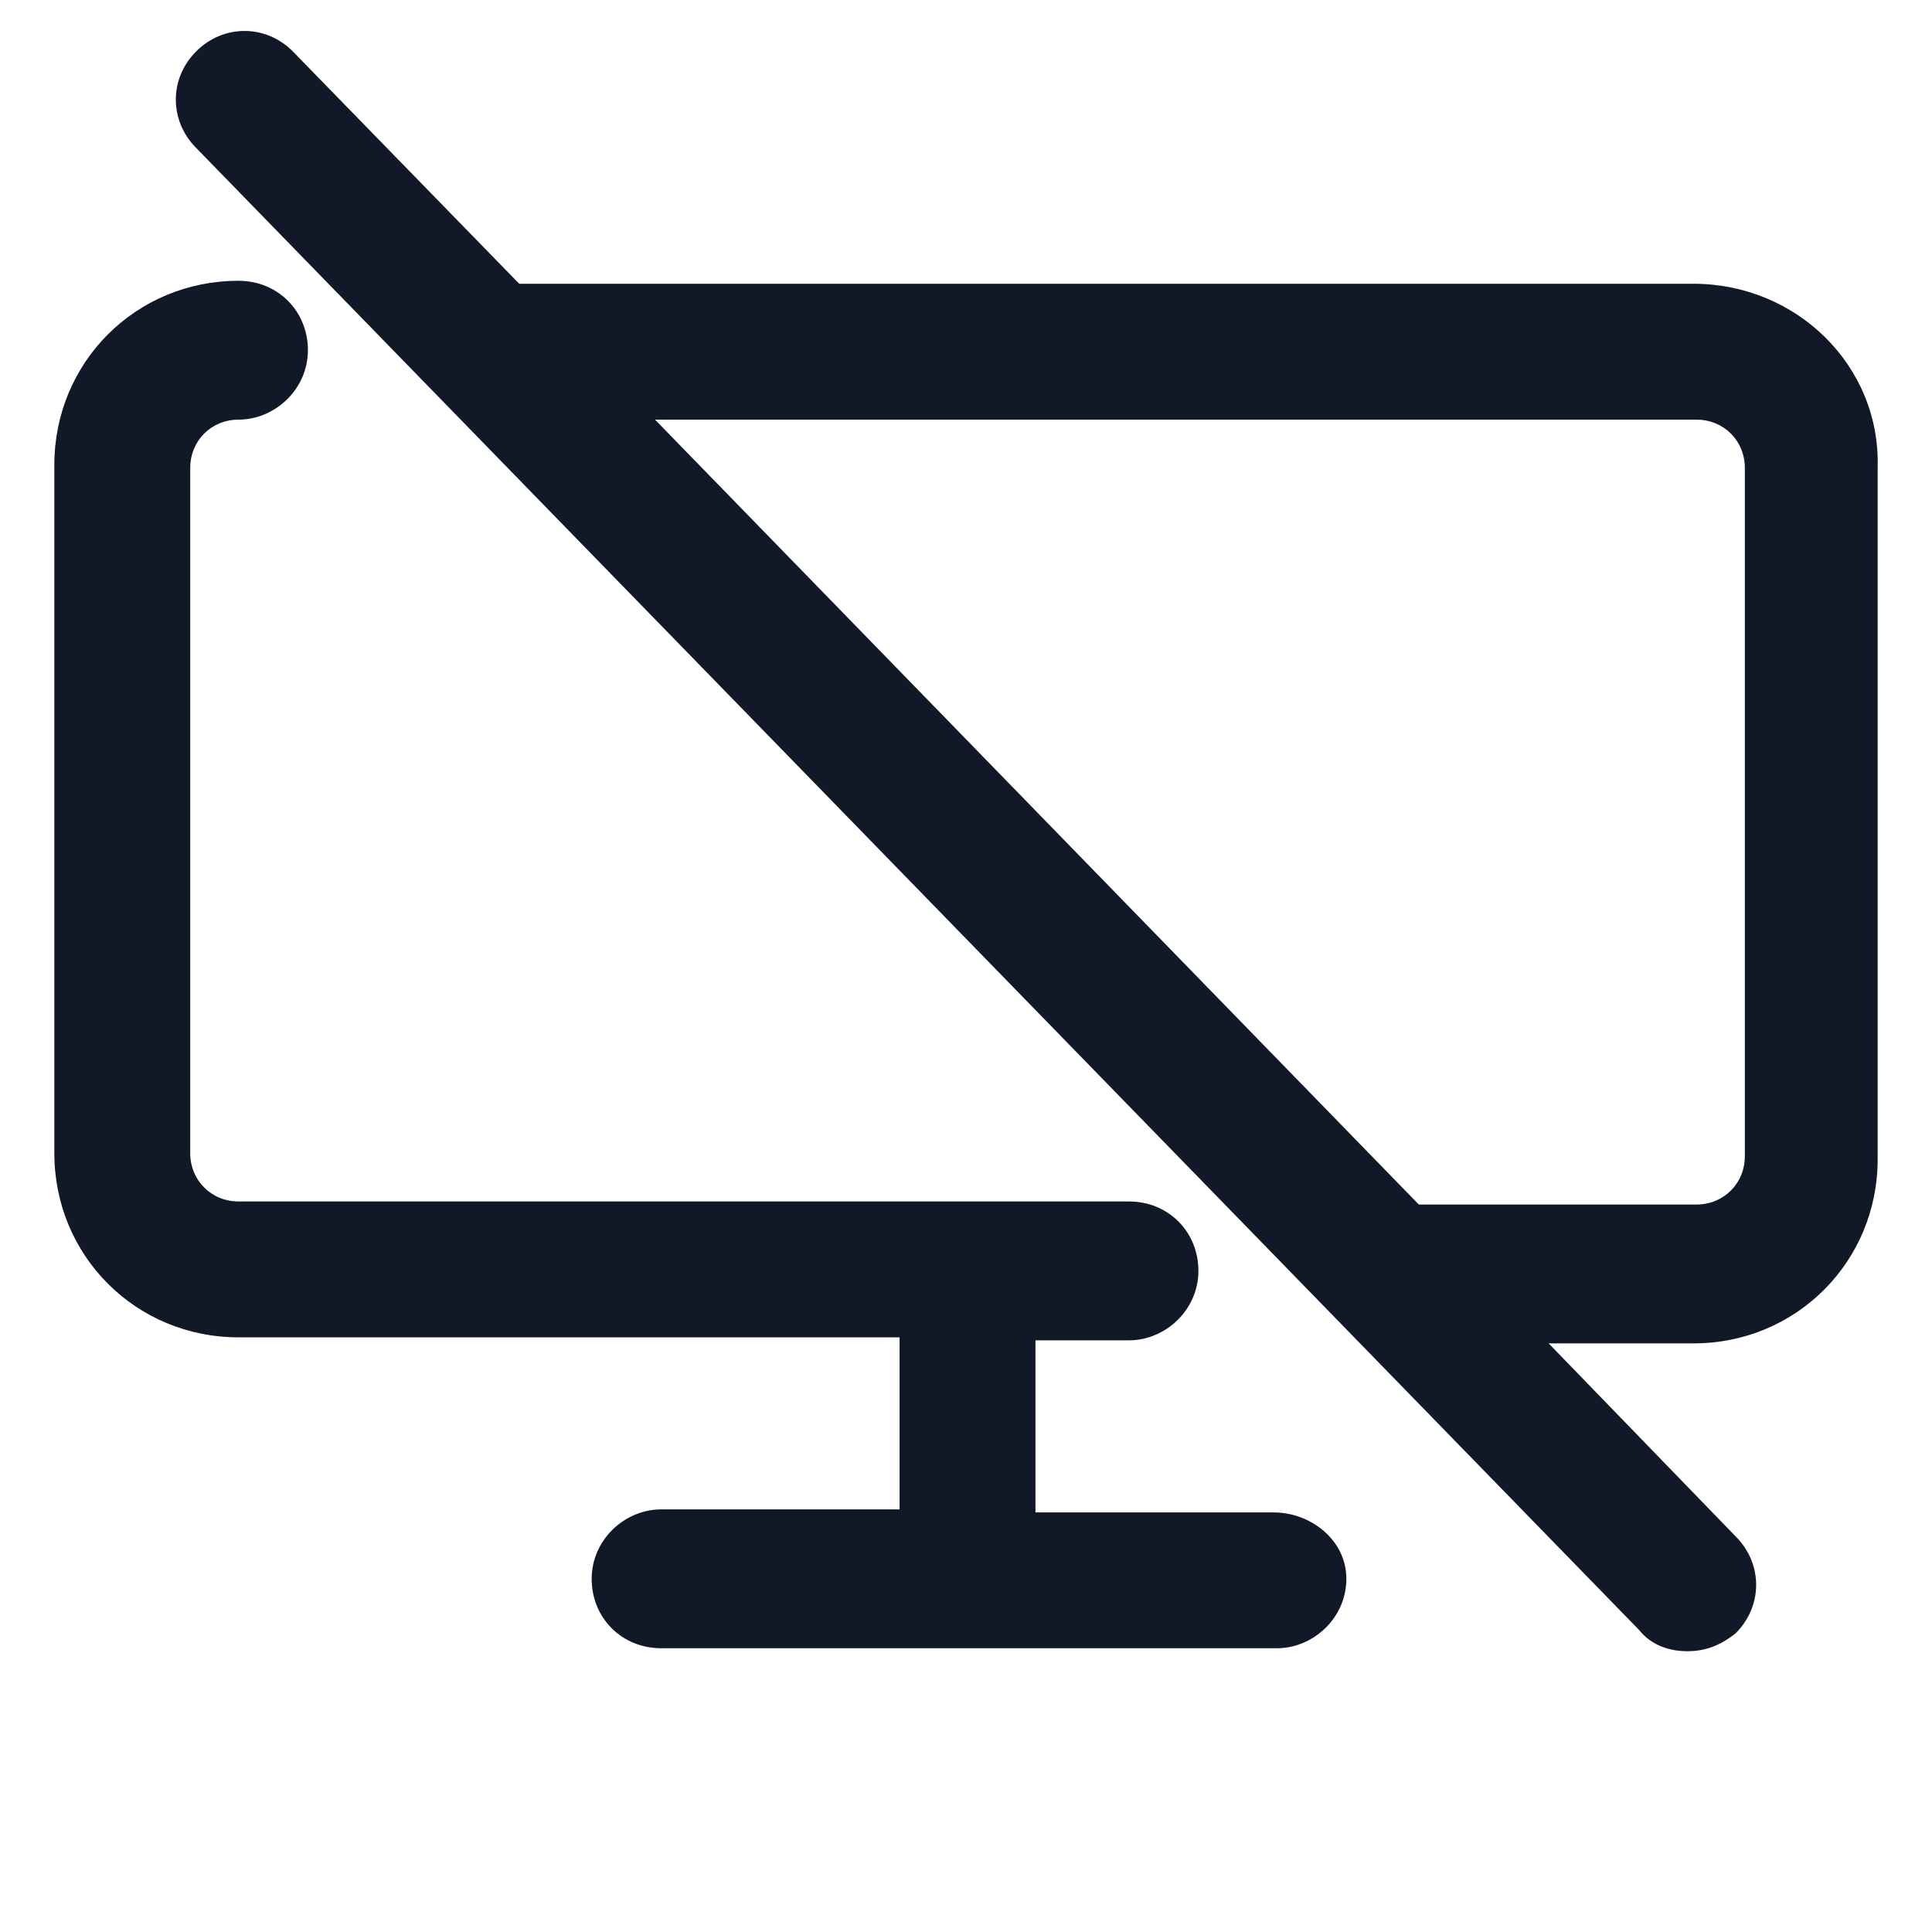
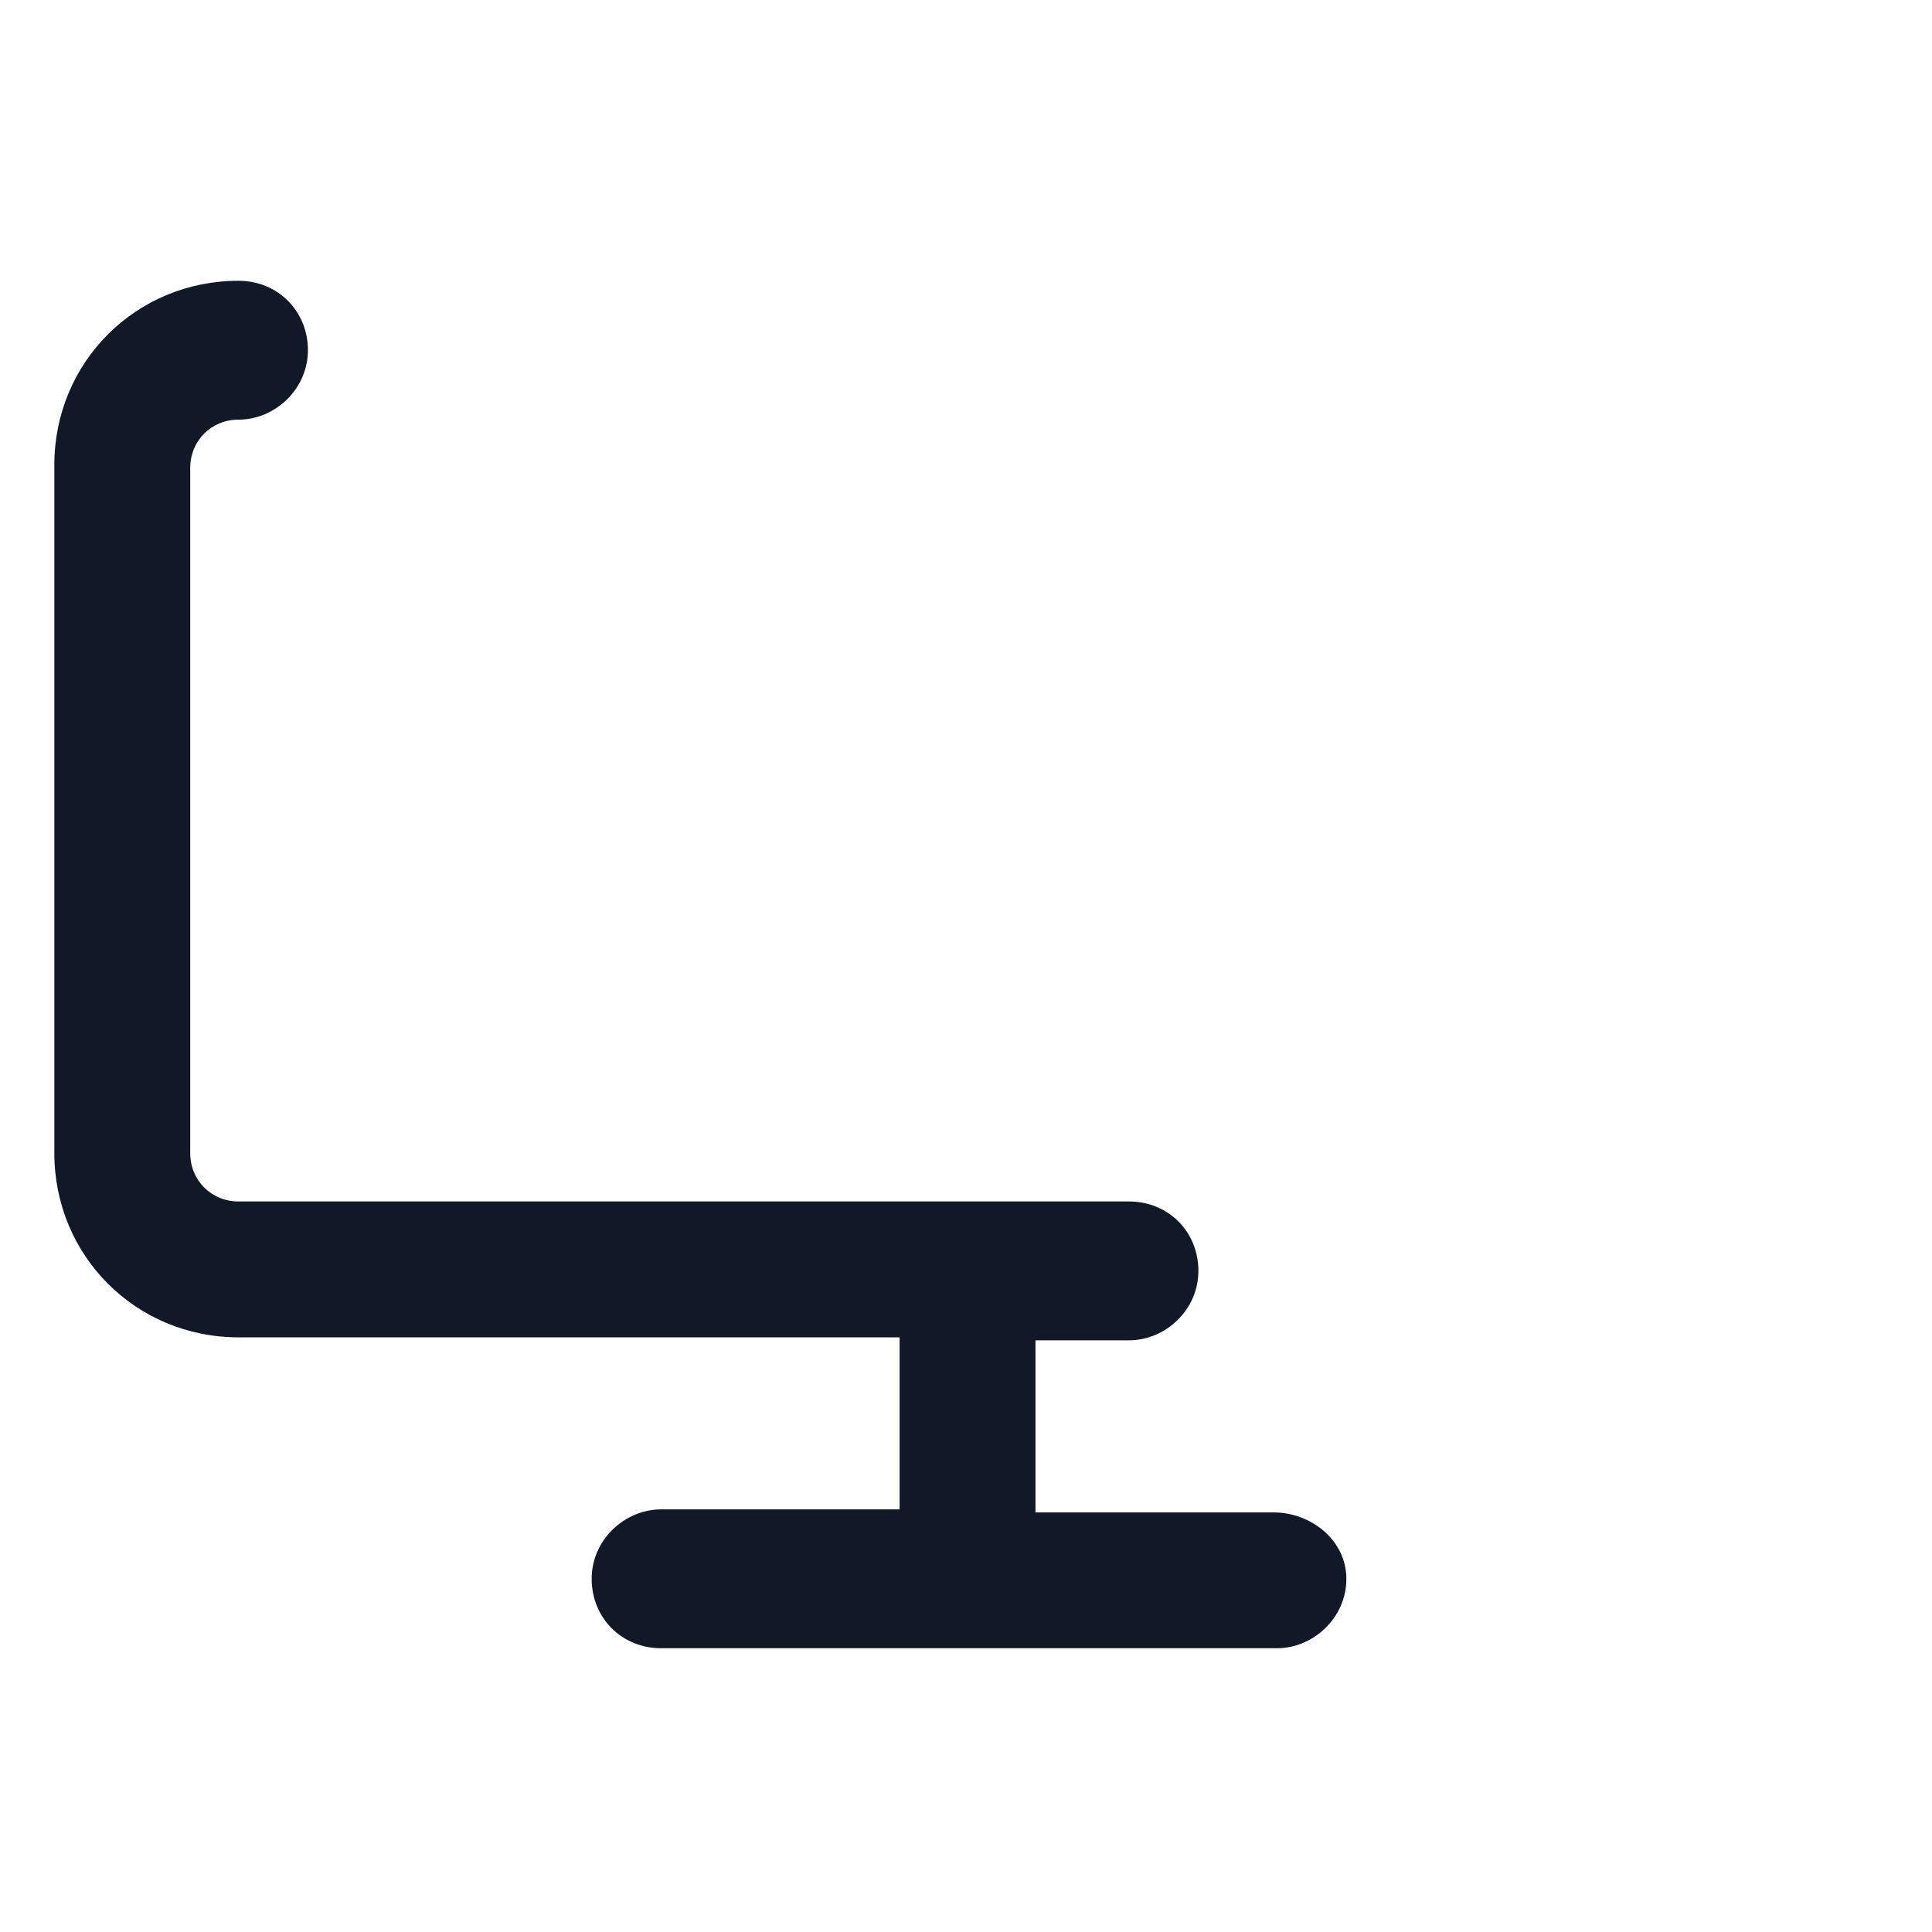
<svg xmlns="http://www.w3.org/2000/svg" width="24" height="24" viewBox="0 0 24 24" fill="none">
-   <path d="M21.038 3.525H6.45L3.637 0.638C3.3 0.3 2.775 0.3 2.437 0.638C2.1 0.975 2.1 1.5 2.437 1.838L20.363 20.25C20.512 20.438 20.738 20.512 20.962 20.512C21.188 20.512 21.375 20.438 21.562 20.288C21.9 19.95 21.9 19.425 21.562 19.087L19.238 16.688H21.038C22.312 16.688 23.325 15.675 23.325 14.4V5.813C23.363 4.538 22.312 3.525 21.038 3.525ZM21.675 14.363C21.675 14.7 21.413 14.963 21.075 14.963H17.625L8.137 5.213H21.075C21.413 5.213 21.675 5.475 21.675 5.813V14.363V14.363Z" fill="#111928" />
  <path d="M15.825 18.788H12.863V16.65H14.025C14.475 16.65 14.887 16.275 14.887 15.787C14.887 15.3 14.512 14.925 14.025 14.925H2.963C2.625 14.925 2.363 14.662 2.363 14.325V5.813C2.363 5.475 2.625 5.213 2.963 5.213C3.413 5.213 3.825 4.838 3.825 4.35C3.825 3.863 3.45 3.488 2.963 3.488C1.688 3.488 0.675 4.5 0.675 5.775V14.325C0.675 15.6 1.688 16.613 2.963 16.613H11.175V18.75H8.213C7.763 18.75 7.35 19.125 7.35 19.613C7.35 20.1 7.725 20.475 8.213 20.475H15.863C16.312 20.475 16.725 20.1 16.725 19.613C16.725 19.125 16.275 18.788 15.825 18.788Z" fill="#111928" />
</svg>